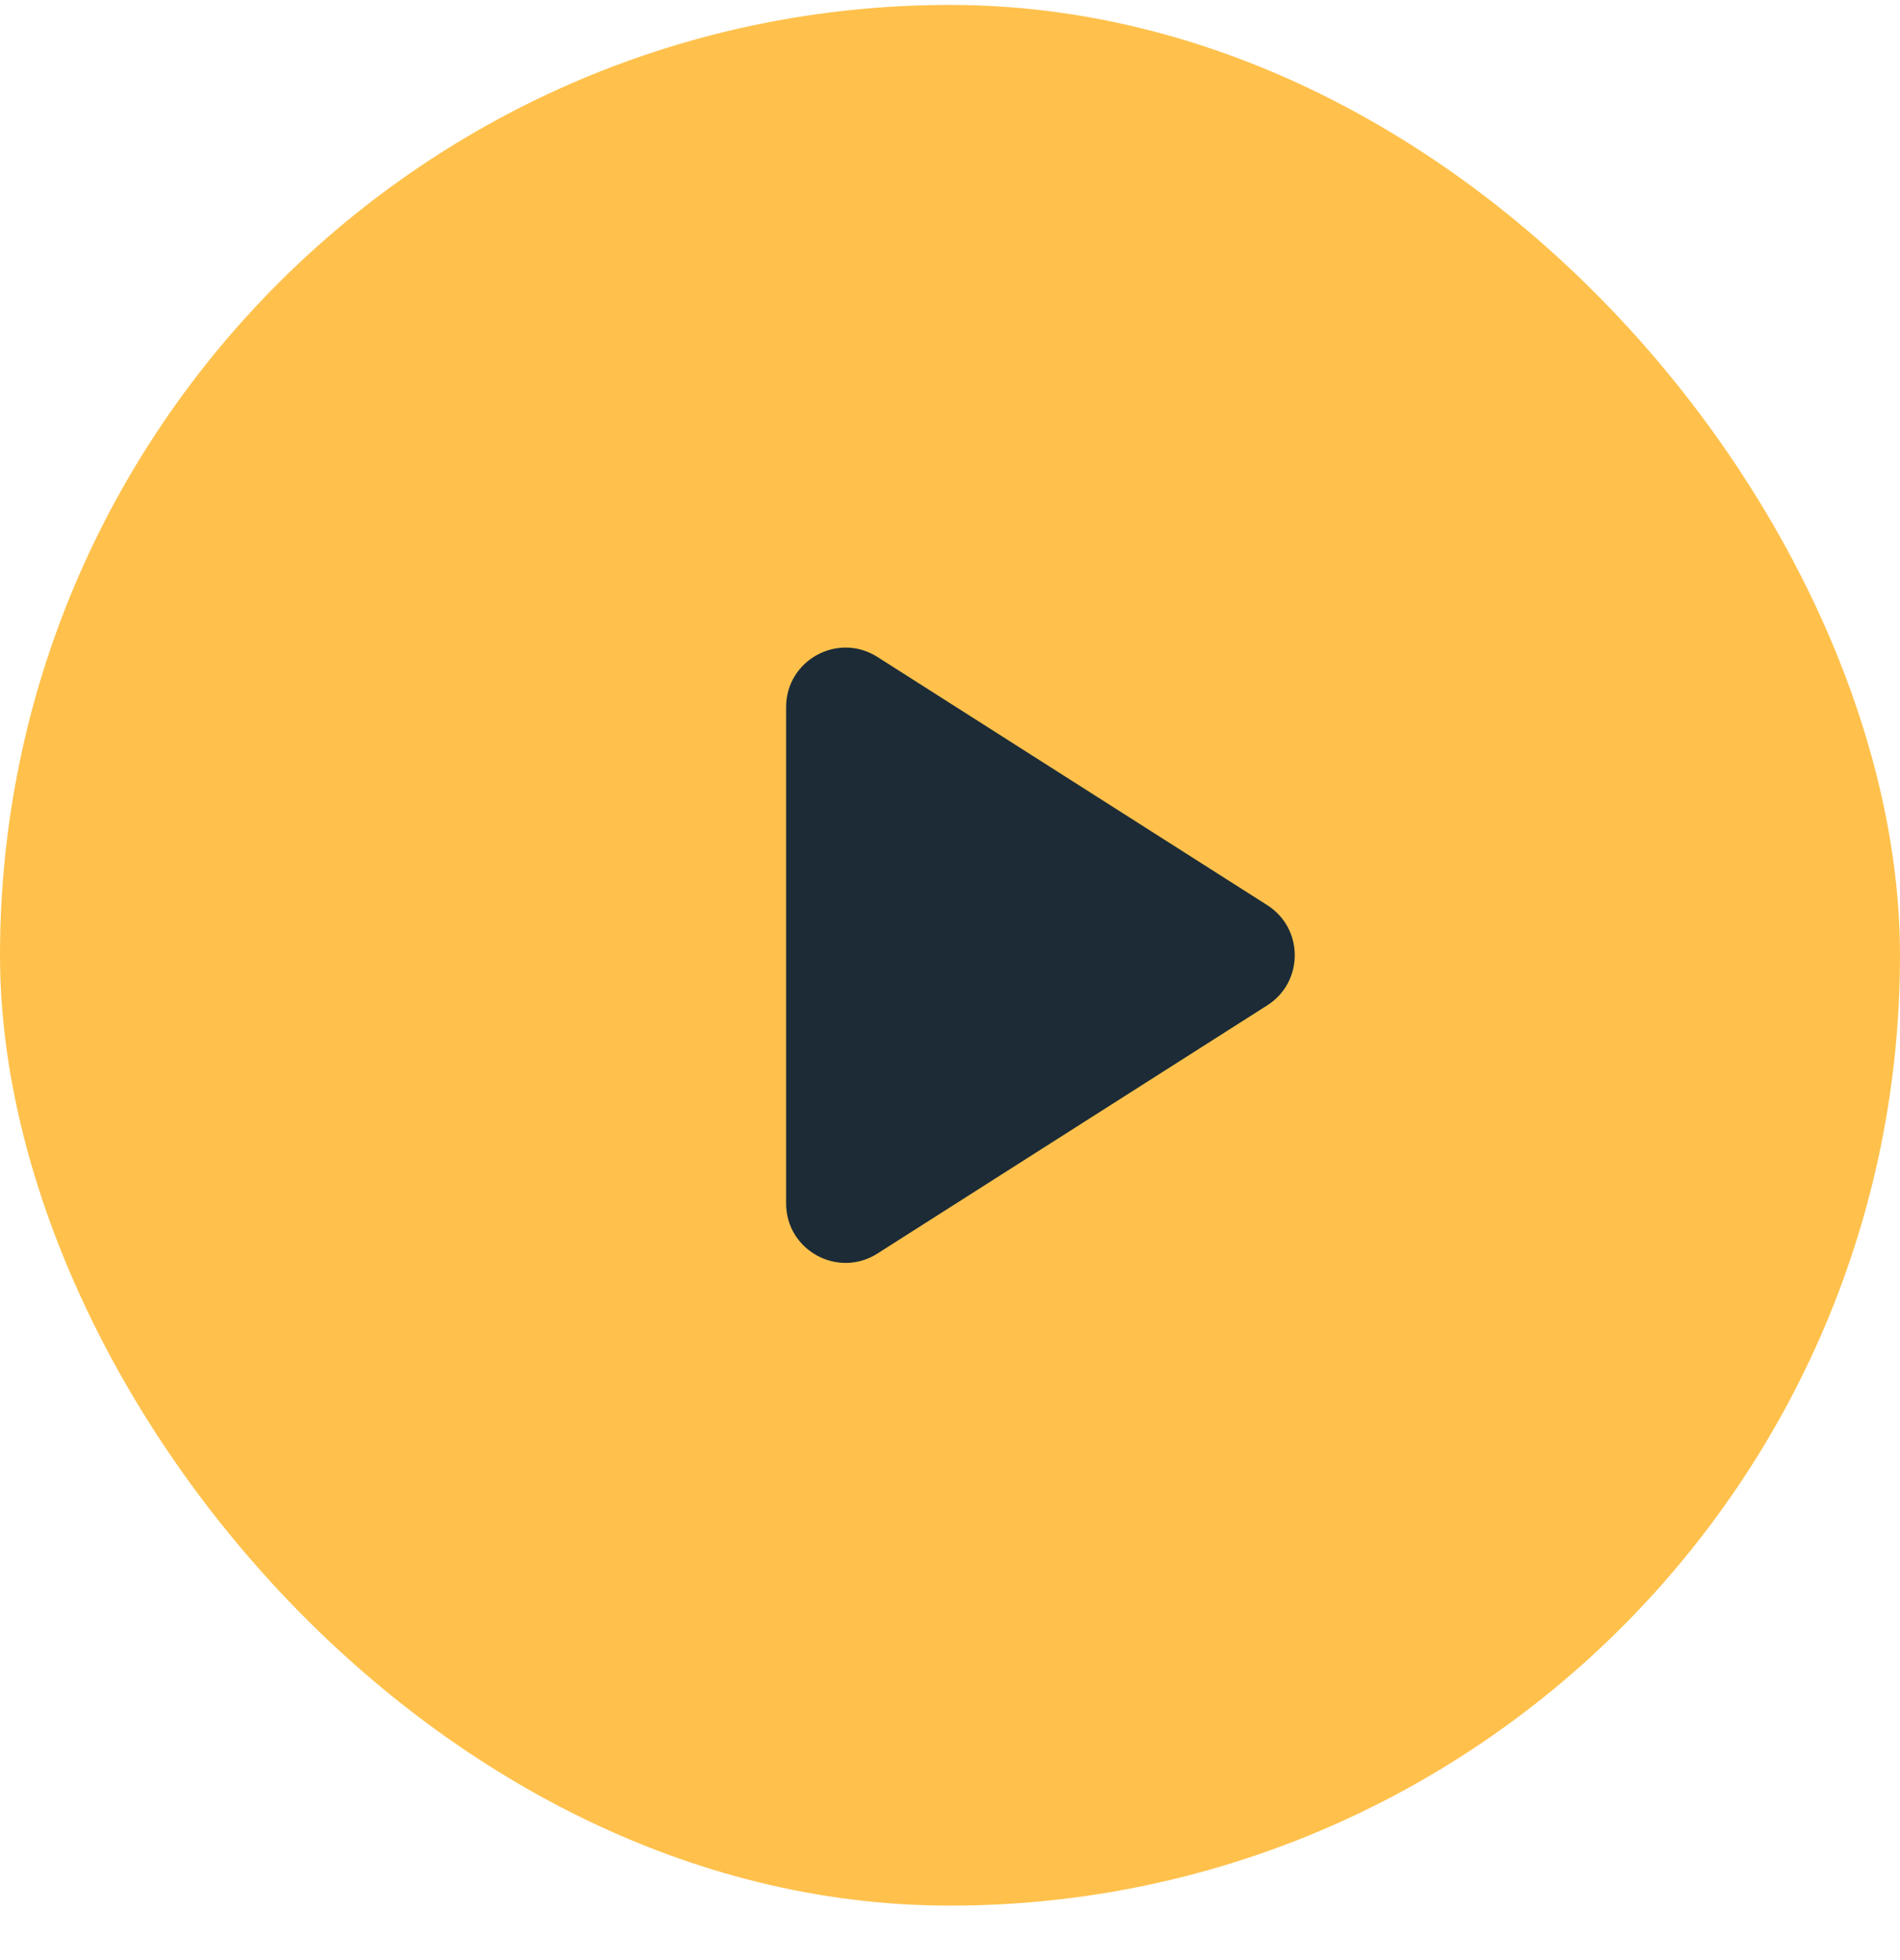
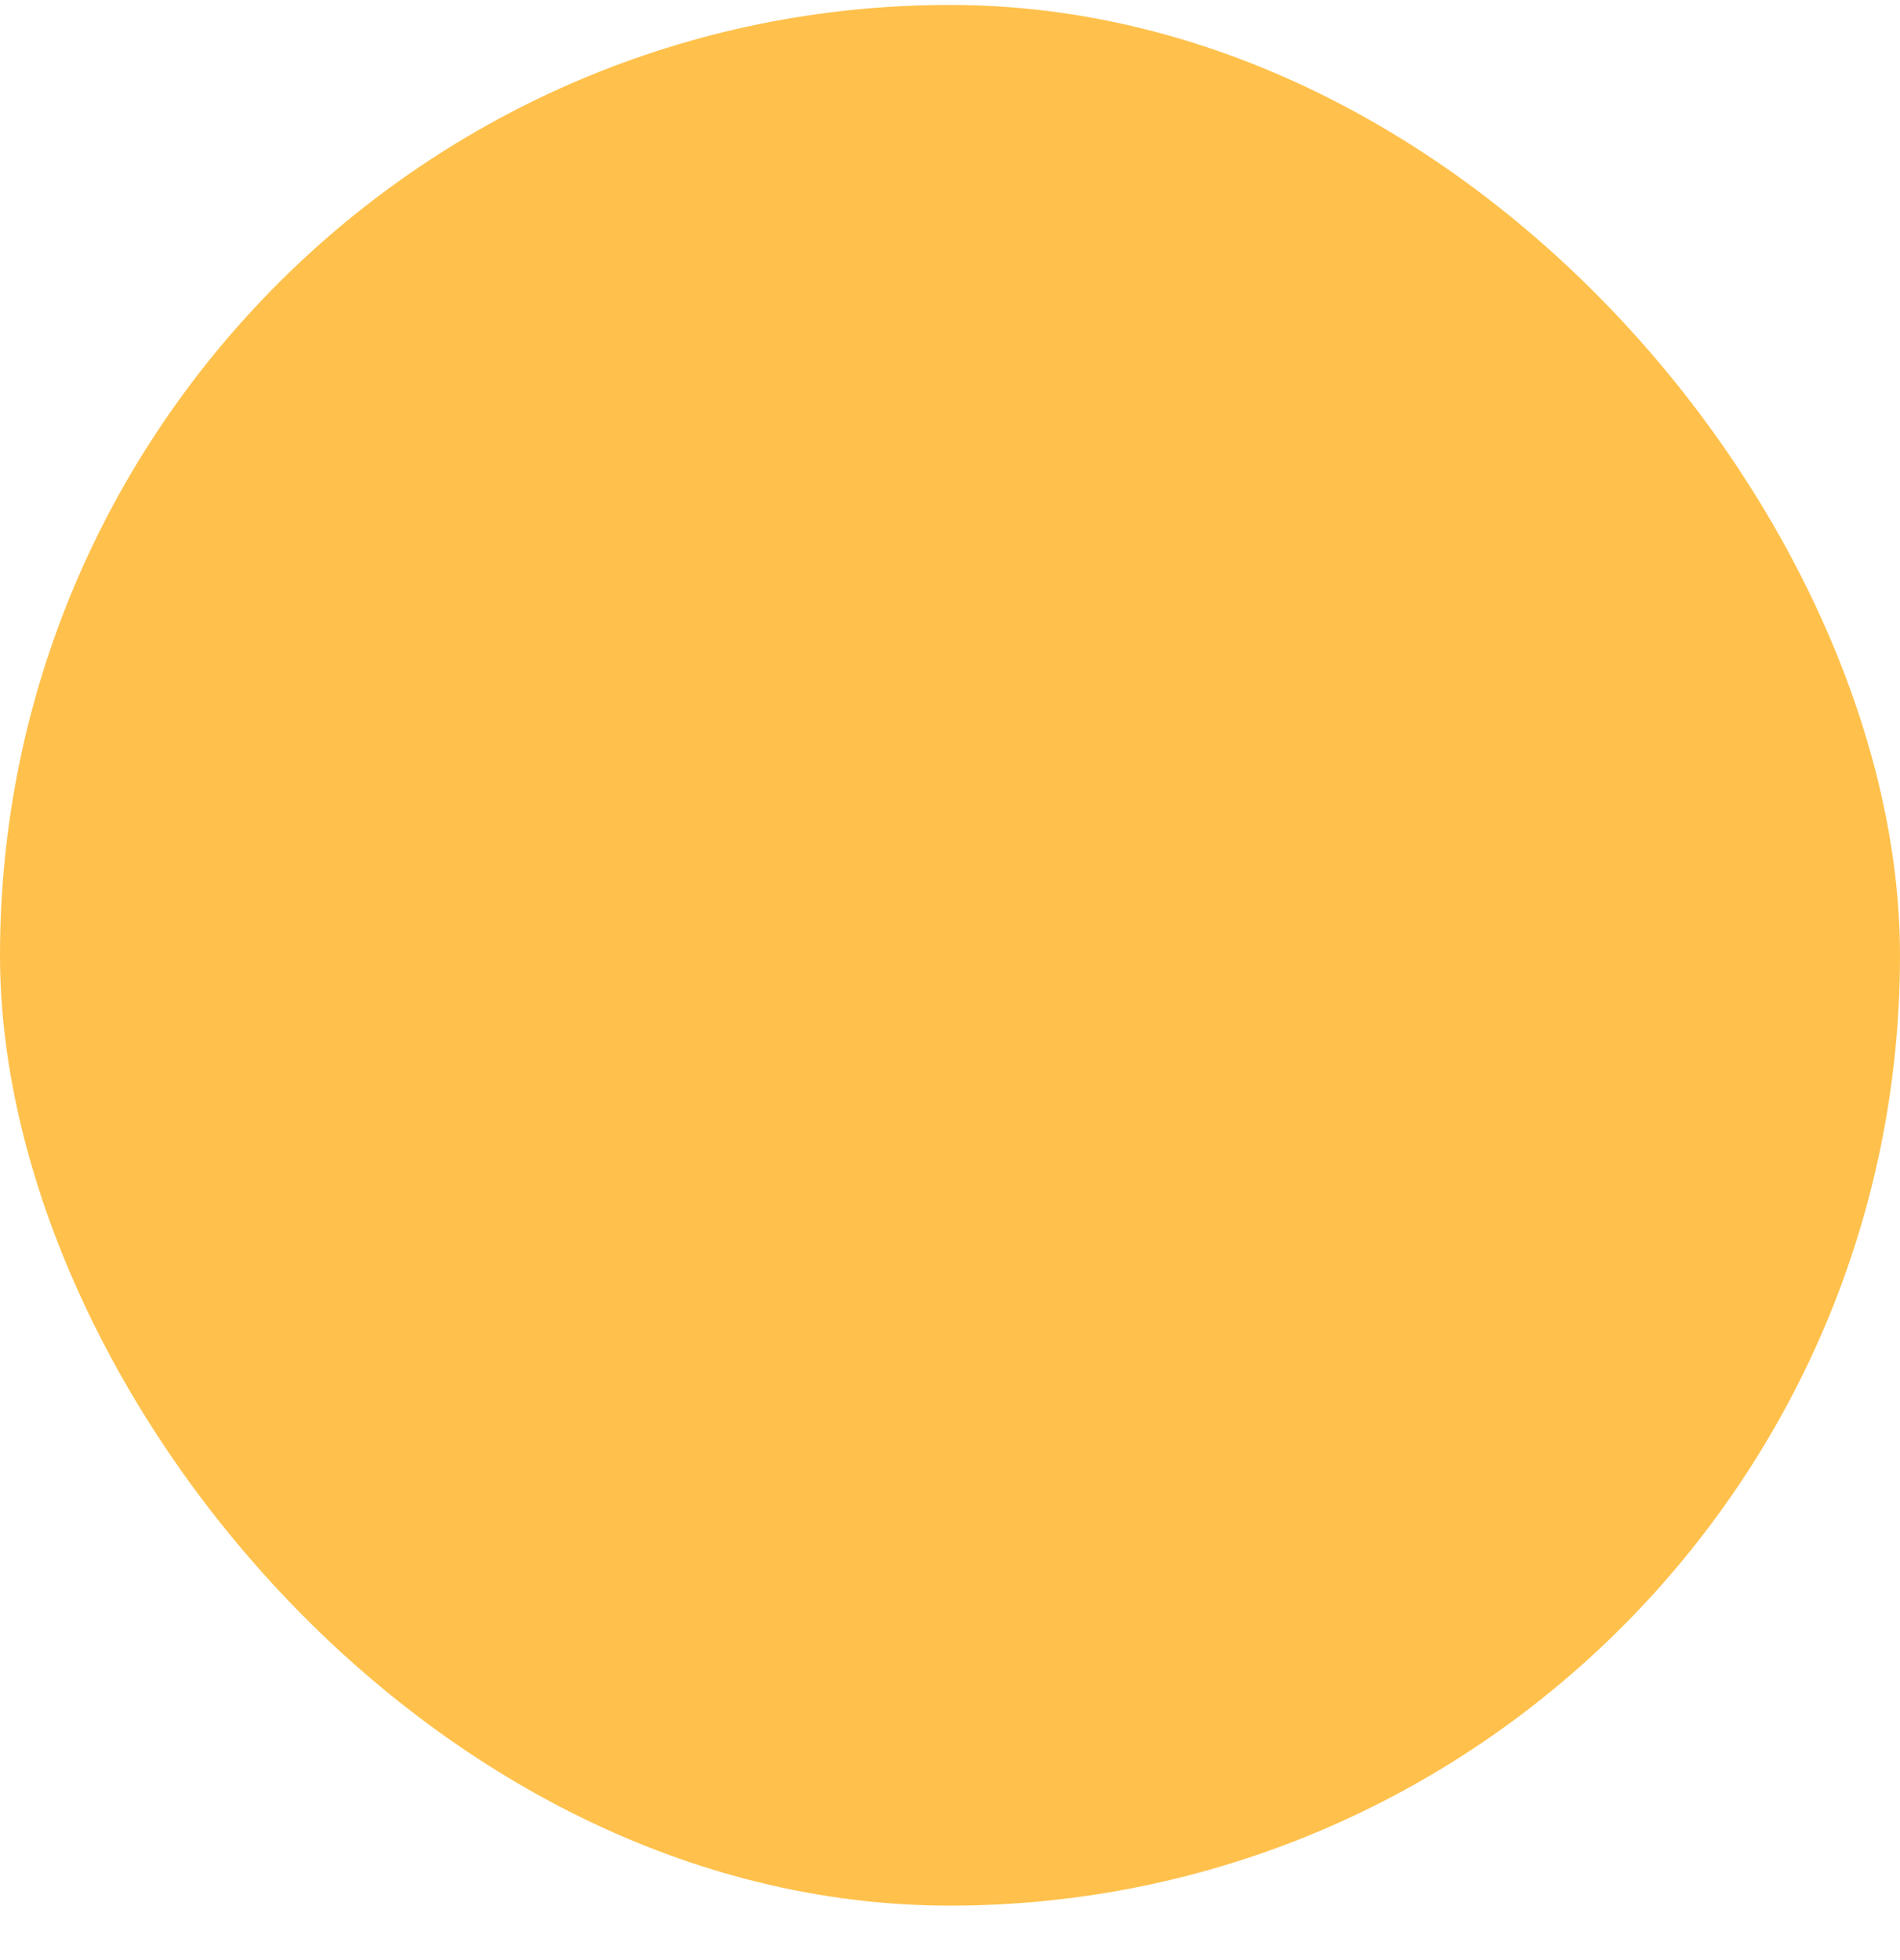
<svg xmlns="http://www.w3.org/2000/svg" width="32" height="33" viewBox="0 0 32 33" fill="none">
  <rect y="0.083" width="32" height="32" rx="16" fill="#FFC14C" />
-   <path d="M14.777 11.06C14.111 10.637 13.24 11.115 13.24 11.904V20.261C13.24 21.05 14.111 21.528 14.777 21.105L21.343 16.926C21.961 16.533 21.961 15.632 21.343 15.239L14.777 11.06Z" fill="#1C2B36" />
</svg>